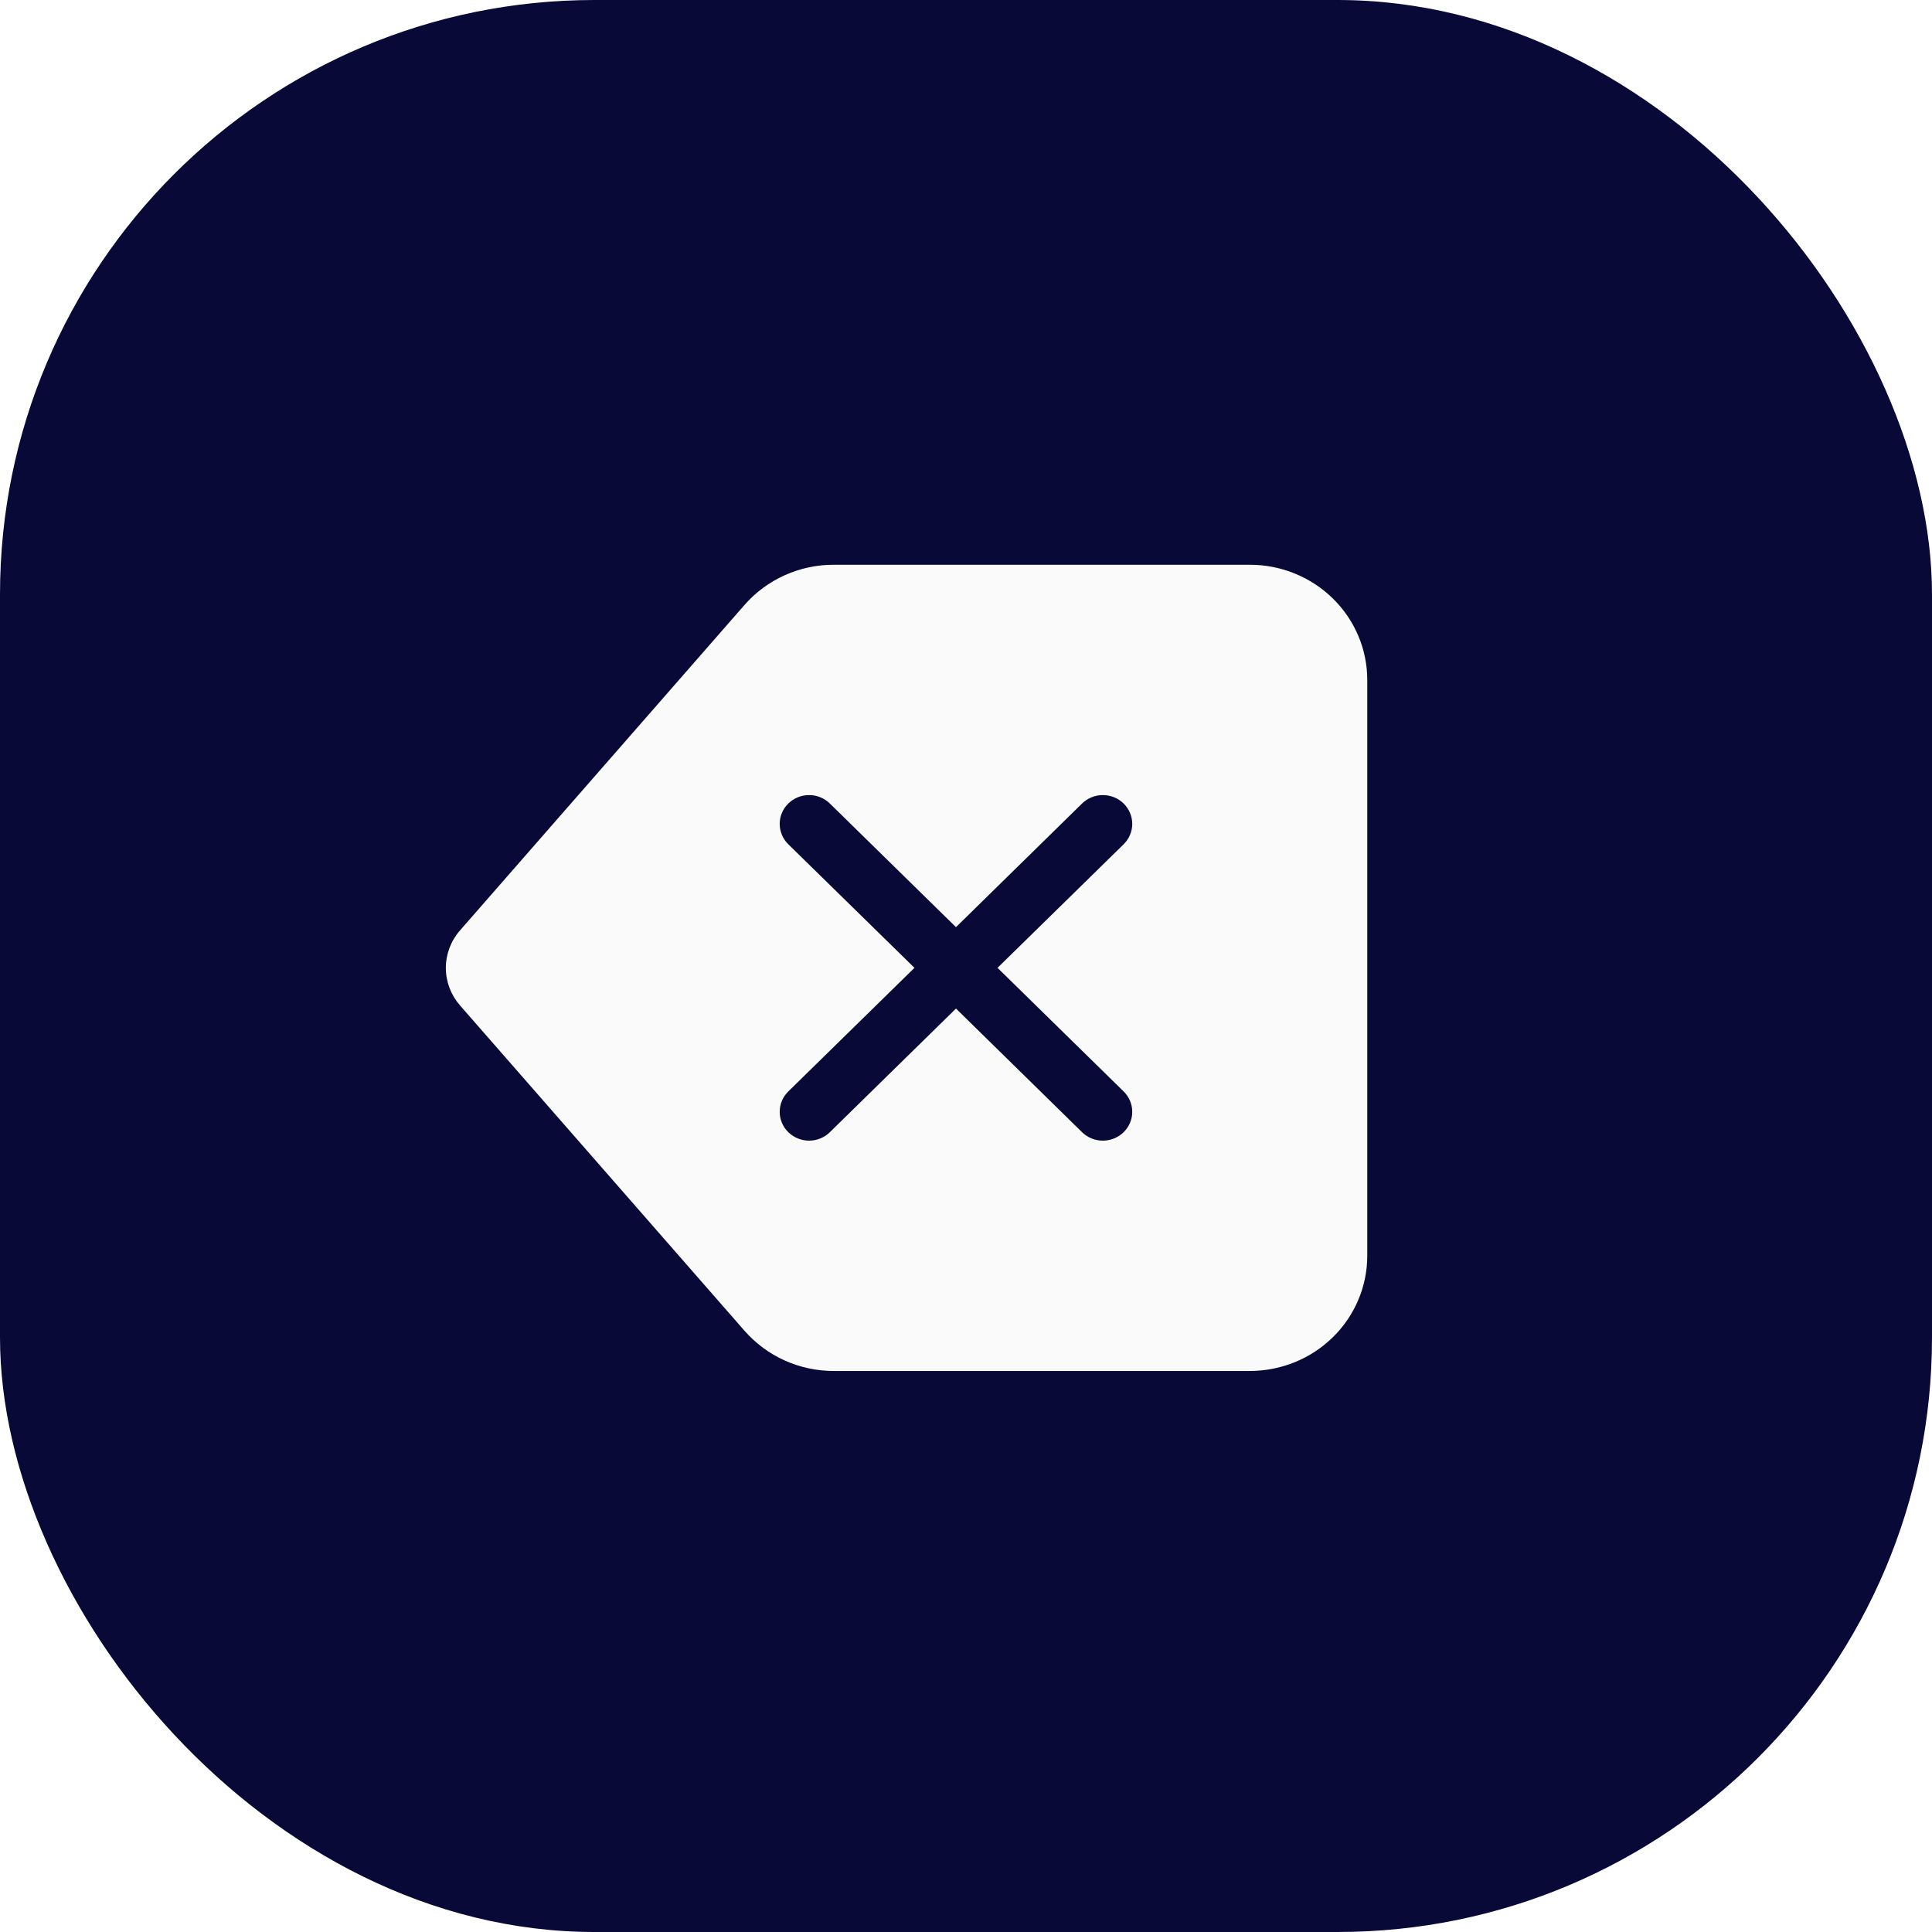
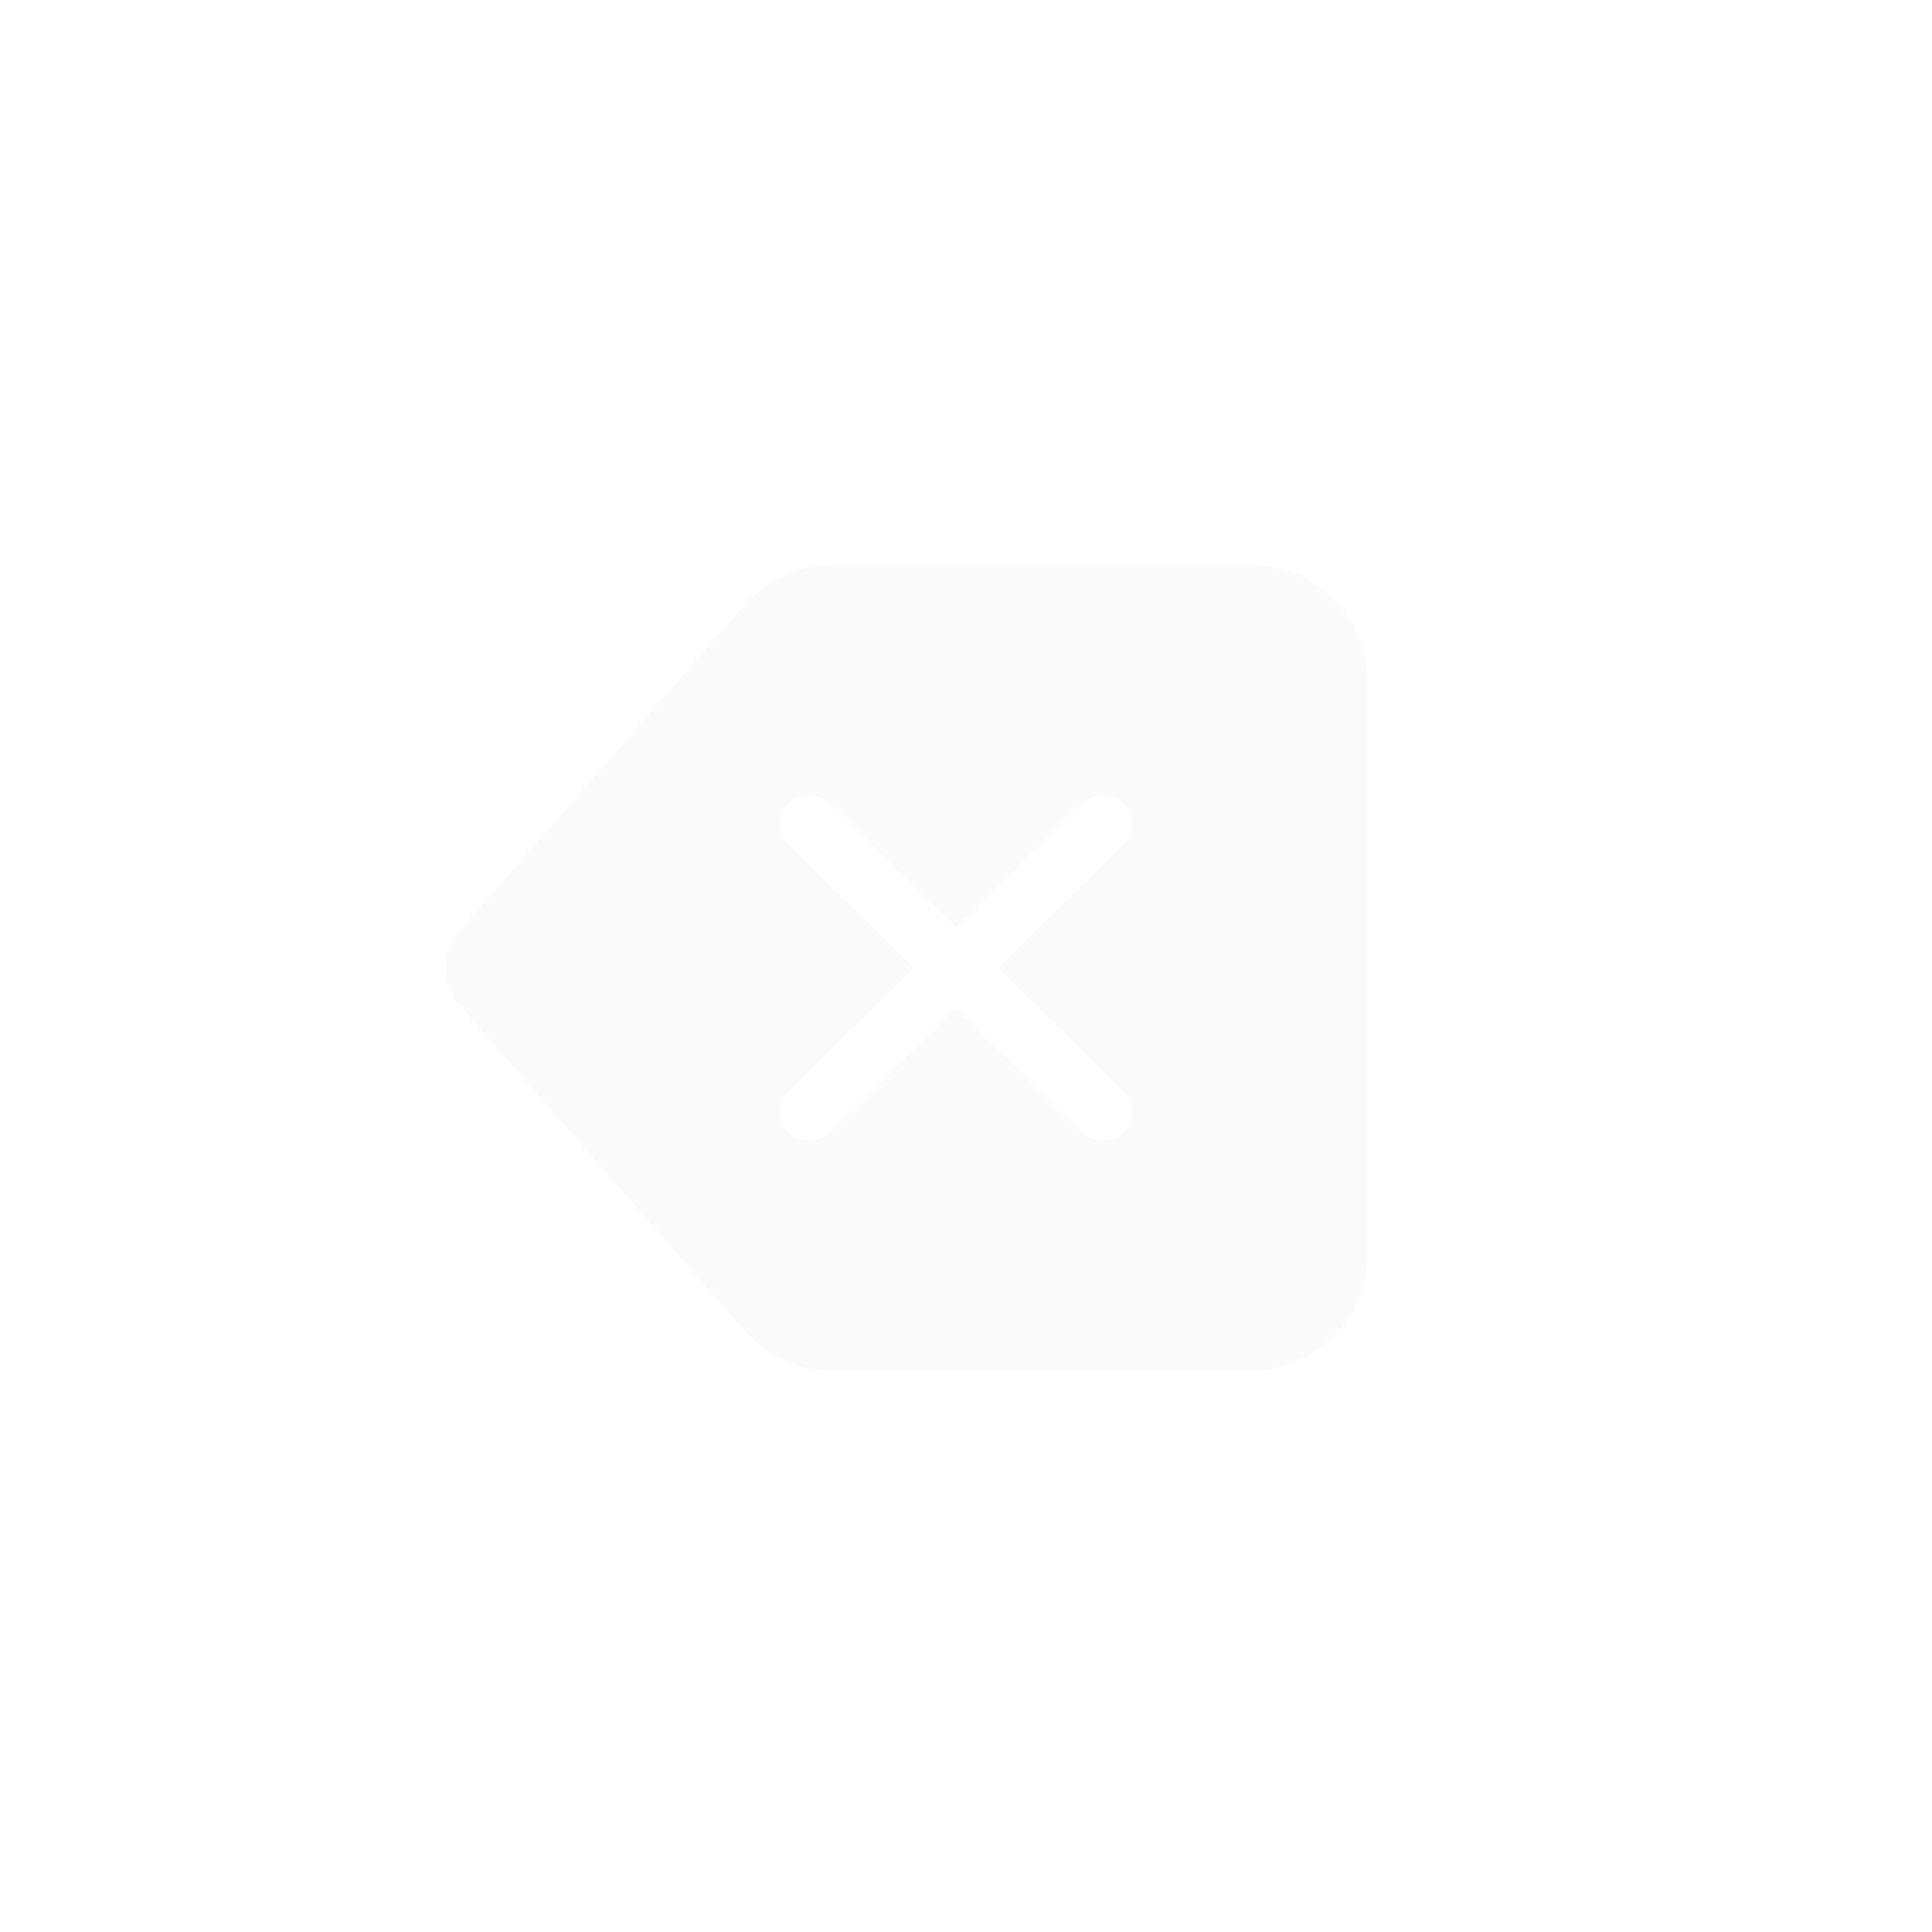
<svg xmlns="http://www.w3.org/2000/svg" width="65" height="65" viewBox="0 0 65 65" fill="none">
  <g filter="url(#filter0_b_467_20)">
-     <rect width="65" height="65" rx="20" fill="#090938" />
-   </g>
+     </g>
  <path d="M46 22.875C46 21.847 45.584 20.862 44.842 20.135C44.101 19.408 43.095 19 42.047 19H28.052C27.481 19 26.918 19.12 26.399 19.354C25.881 19.587 25.421 19.928 25.049 20.352L15.476 31.303C15.169 31.654 15 32.102 15 32.564C15 33.027 15.169 33.474 15.476 33.826L25.049 44.773C25.421 45.197 25.881 45.538 26.399 45.771C26.918 46.005 27.481 46.125 28.052 46.125H42.047C43.095 46.125 44.101 45.717 44.842 44.99C45.584 44.263 46 43.278 46 42.25V22.875ZM26.522 28.405C26.43 28.315 26.357 28.208 26.307 28.09C26.258 27.973 26.232 27.847 26.232 27.719C26.232 27.592 26.257 27.466 26.307 27.349C26.356 27.231 26.429 27.124 26.521 27.034C26.613 26.944 26.722 26.872 26.842 26.823C26.962 26.775 27.09 26.75 27.22 26.75C27.35 26.749 27.478 26.774 27.598 26.823C27.718 26.872 27.828 26.943 27.919 27.033L32.163 31.193L36.405 27.033C36.497 26.943 36.606 26.872 36.726 26.823C36.846 26.774 36.975 26.749 37.105 26.75C37.234 26.75 37.363 26.775 37.483 26.823C37.603 26.872 37.712 26.944 37.804 27.034C37.895 27.124 37.968 27.231 38.018 27.349C38.068 27.466 38.093 27.592 38.093 27.719C38.093 27.847 38.067 27.973 38.017 28.09C37.968 28.208 37.895 28.315 37.803 28.405L33.561 32.562L37.803 36.72C37.988 36.902 38.093 37.148 38.093 37.406C38.093 37.663 37.989 37.909 37.804 38.091C37.618 38.273 37.367 38.375 37.105 38.376C36.842 38.376 36.591 38.274 36.405 38.092L32.163 33.932L27.919 38.092C27.828 38.182 27.718 38.253 27.598 38.302C27.478 38.351 27.35 38.376 27.22 38.376C27.09 38.376 26.962 38.35 26.842 38.301C26.722 38.253 26.613 38.181 26.521 38.091C26.429 38.001 26.356 37.894 26.307 37.776C26.257 37.659 26.232 37.533 26.232 37.406C26.232 37.148 26.336 36.902 26.522 36.72L30.766 32.562L26.522 28.405Z" fill="#FAFAFA" />
  <defs>
    <filter id="filter0_b_467_20" x="-20" y="-20" width="105" height="105" filterUnits="userSpaceOnUse" color-interpolation-filters="sRGB">
      <feFlood flood-opacity="0" result="BackgroundImageFix" />
      <feGaussianBlur in="BackgroundImage" stdDeviation="10" />
      <feComposite in2="SourceAlpha" operator="in" result="effect1_backgroundBlur_467_20" />
      <feBlend mode="normal" in="SourceGraphic" in2="effect1_backgroundBlur_467_20" result="shape" />
    </filter>
  </defs>
</svg>